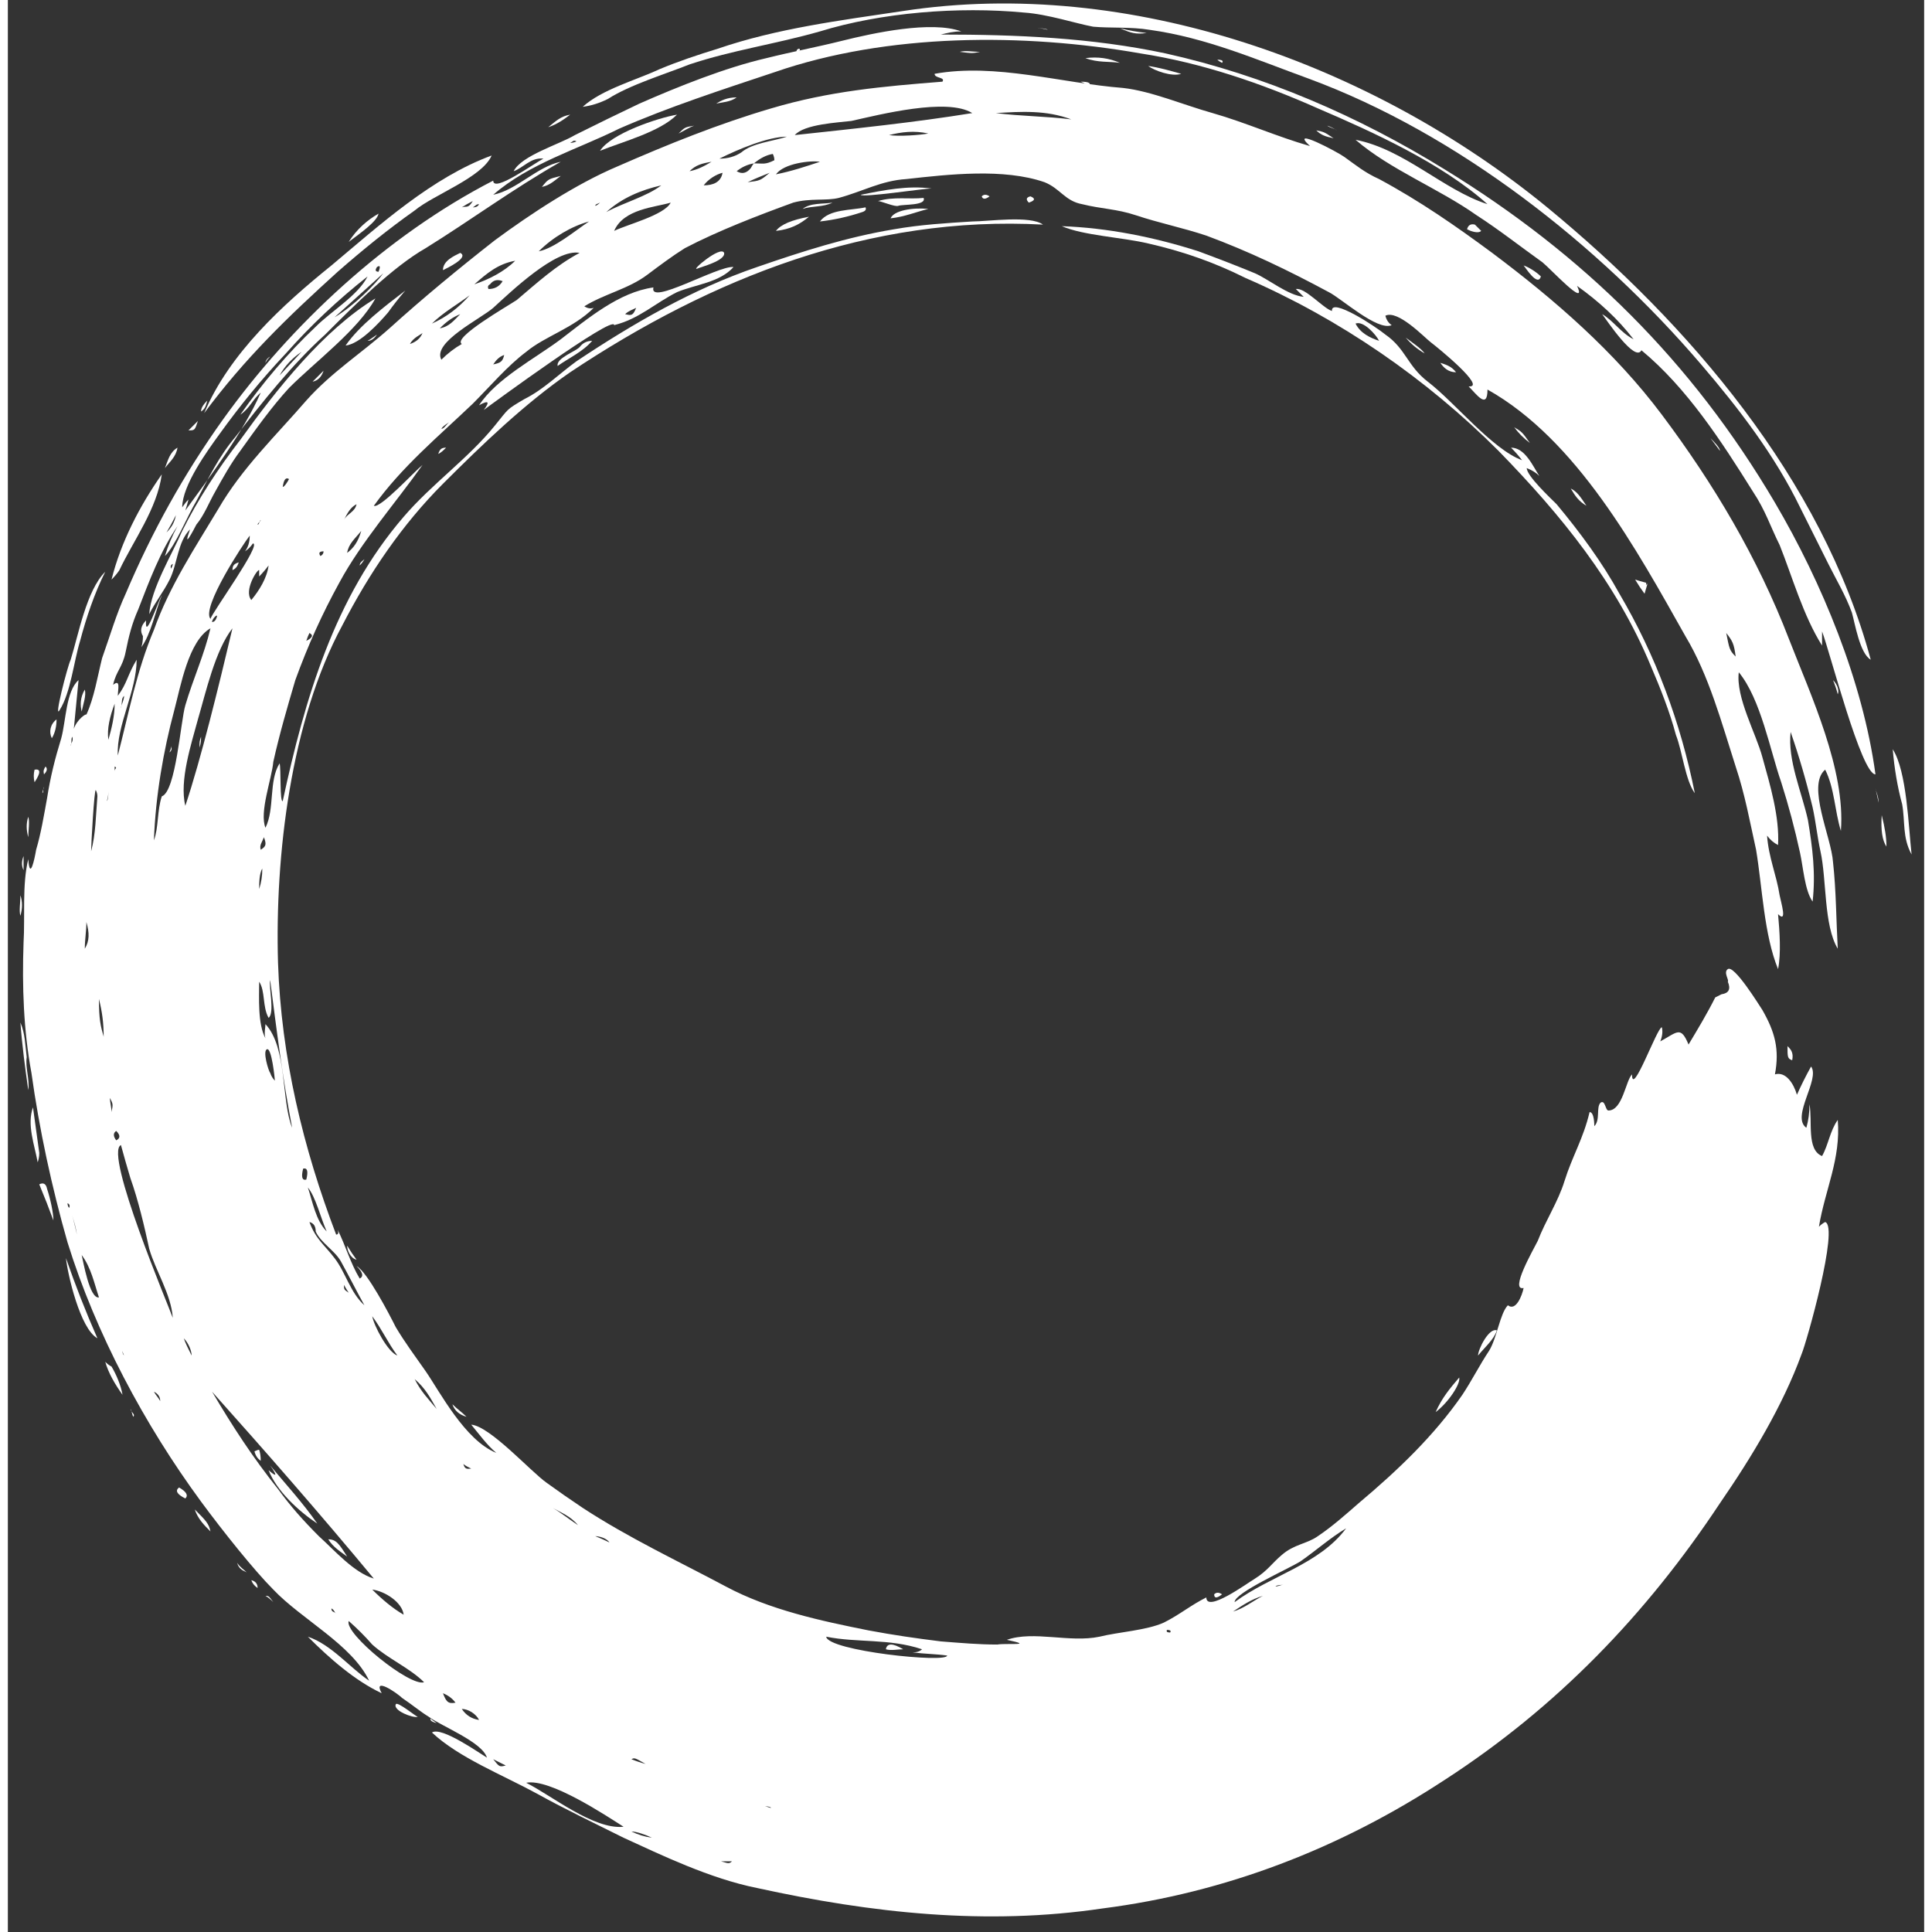
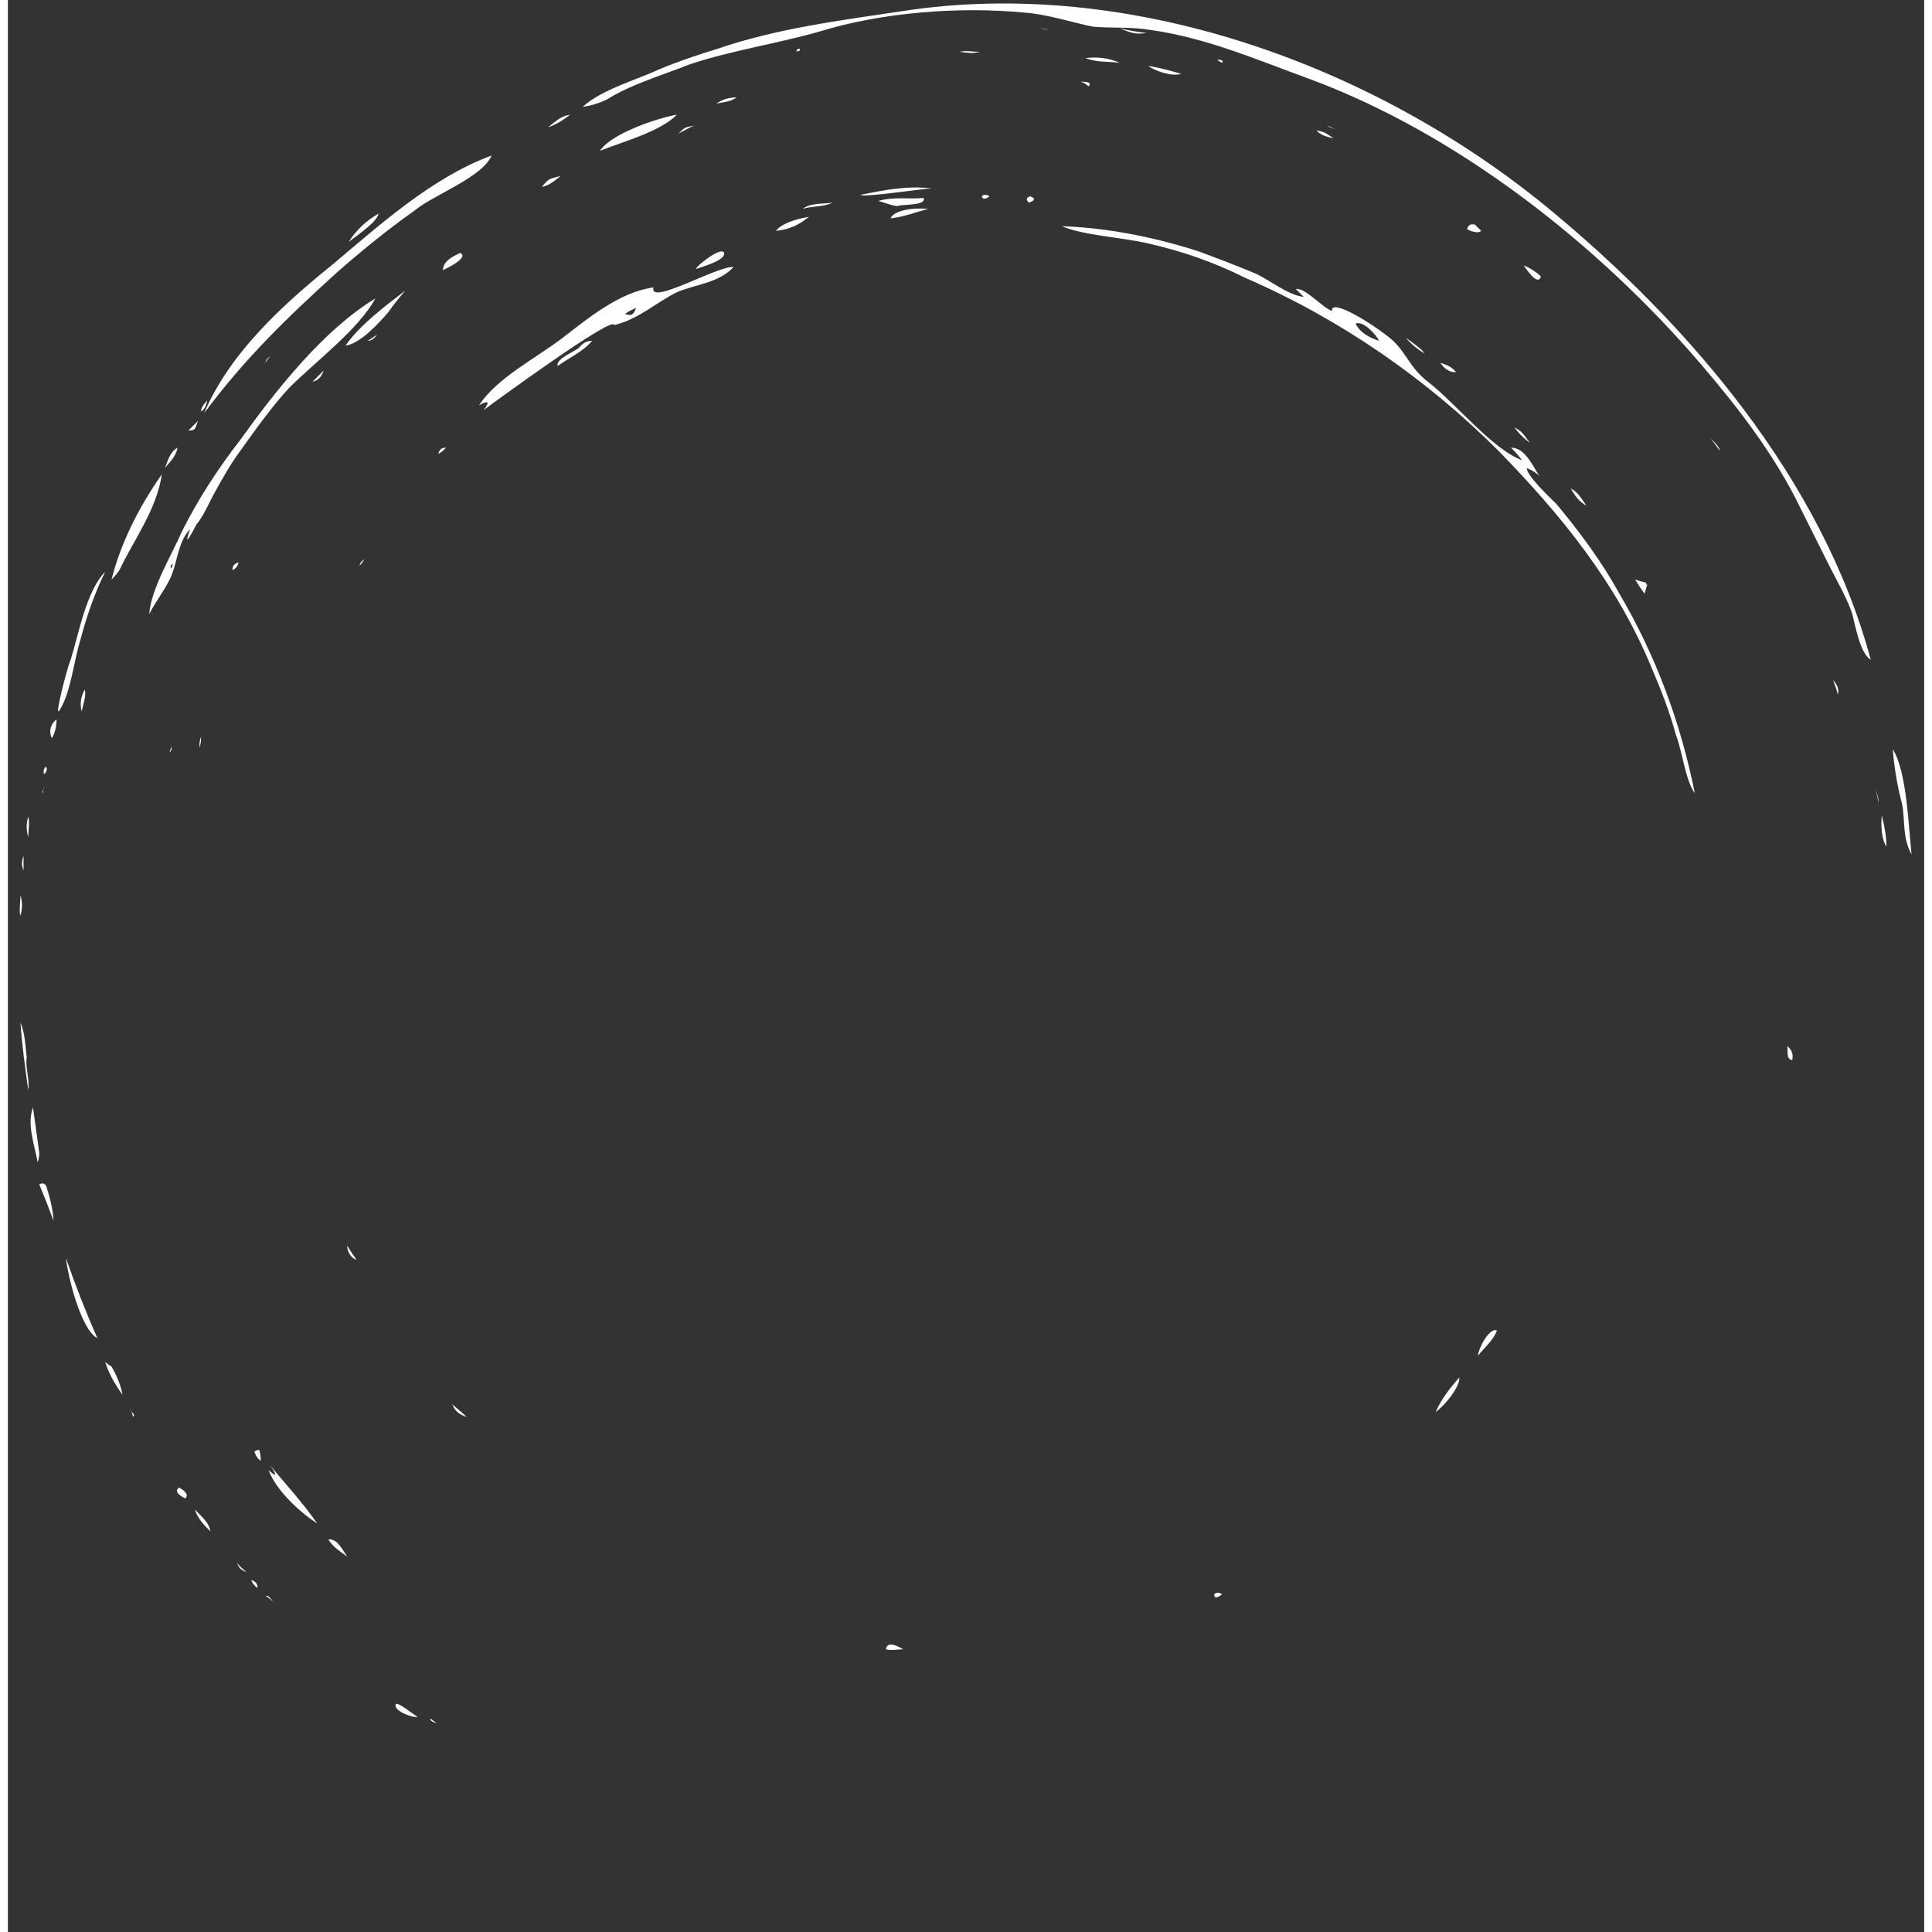
<svg xmlns="http://www.w3.org/2000/svg" version="1.2" viewBox="0 0 122 123" width="32" height="32">
  <rect x="0" y="0" width="122" height="123" fill="#333333" stroke="none" />
  <title>&lt;Group&gt;</title>
  <style> .s0 { fill: #ffffff } </style>
  <g id="&lt;Group&gt;">
-     <path id="&lt;Compound Path&gt;" fill-rule="evenodd" class="s0" d="m112.7 61.7c-0.9-2.2-1-5.2-1.4-7.6-0.4-1.8-0.7-3.5-1.3-5.3-0.9-2.8-1.7-5.8-3.2-8.3-3.1-5.5-6.9-12.5-12.6-15.7 0 1.3-0.7 0.3-1.2-0.2 1.2 0.1-2-2.5-2.4-2.8-0.4-0.3-2.1-2.1-2.9-1.7q0.1 0.4 0.4 0.6c-0.9 0.4-3.2-1.7-4-2.1-2.6-1.4-5.1-2.6-7.8-3.6-1.5-0.5-3-0.8-4.5-1.3-1.2-0.4-2.2-0.4-3.4-0.7-1.1-0.2-1.4-1-2.4-1.4-2.6-0.9-6.1-0.5-8.8-0.2-1.6 0.1-2.8 0.8-4.3 1.2-0.8 0.2-1.8 0-2.9 0.3-2.2 0.8-4.8 1.8-6.9 2.9-0.8 0.5-1.6 1.1-2.4 1.7-1.2 0.9-2.7 1.2-4 2q0.3 0.2 0.6 0.1c-1.3 1.3-3.1 1.8-4.3 2.8-1.2 0.9-2.3 2.2-3.4 3.3-2.2 2.1-4.5 4-6.3 6.5 0.4 0.2 2.6-2.2 3.1-2.6-1.7 2.4-3.9 4.9-5.3 7.5-1.1 2-2 4-2.8 6.2-0.5 1.7-1 3.4-1.4 5.2-0.1 1.1-0.9 3.2-0.5 4.2 0.6-1.2 0.2-3 0.9-4.1 0.1 0.3 0 2.5 0.2 2.4 1.4-6.5 3.3-13 7.7-18.1 1.8-2.1 4.1-3.7 5.8-5.8 0.9-1.1 0.7-1 1.9-1.7 1.2-0.6 2.2-1.6 3.3-2.4 3.6-2.4 7.4-4.6 11.5-6 2.9-1 5.7-1.9 8.7-2.4 1.7-0.3 3.4-0.4 5-0.5 1 0 3.7-0.4 4.5 0.2-11-0.6-21.1 3.4-30.1 9.4-2.9 2-5.6 4.6-8.1 7.1-2.6 2.6-4.7 5.7-6.4 9-3.3 6.1-4.3 14.7-4.1 21.5 0.2 6 1.6 11.8 3.7 17.3q0.2 0 0.1-0.3c0.5 1 0.8 2.1 1.4 3.1q0.4-0.2-0.2-0.8c0.7 0.4 2.1 3.1 2.5 3.9 0.6 1 1.2 1.8 1.9 2.8 0.9 1.3 2.5 4.4 4.5 5.2-0.6-0.5-1.1-1.2-1.6-1.8 1.2 0.1 3.8 3 4.8 3.7q1.1 0.8 2.3 1.6c2.9 1.9 6.1 3.4 9.1 5 2.8 1.5 6.1 2.2 9.1 2.8 1.6 0.3 3 0.5 4.6 0.7 1.3 0.1 2.4 0.2 3.6 0.2 0.5-0.1 2.5 0.1 0.6-0.3 1.7-0.6 4 0.2 5.9-0.2 1.2-0.3 3-0.4 4.1-0.9 1-0.5 1.7-1.1 2.7-1.6 0 1 2.6-0.9 3.1-1.2 0.8-0.5 1.1-1 1.7-1.5 0.8-0.7 1.6-0.7 2.3-1.2 0.9-0.6 1.8-1.4 2.6-2.1 2.5-2.1 4.8-4.3 6.6-6.9 0.6-0.9 1.1-1.9 1.7-2.8 0.5-0.8 0.7-2.4 1.2-2.9 0.5 0.4 0.9-0.6 1-1.1-0.9 0.2 0.6-2.4 0.9-3 0.5-1.3 1.3-2.5 1.7-3.8 0.5-1.6 1.2-2.7 1.6-4.4 0.3 0 0.3 0.8 0.3 0.9 0.4-0.4 0.1-1.2 0.4-1.5 0.3-0.2 0.3 0.5 0.5 0.5 0.9 0 1.1-1.9 1.5-2.3 0 1.5 1.6-3 1.9-3q0.1 0.4-0.1 0.9c1.1-0.6 1.3-1 1.8 0.2 0.6-1 1.2-2 1.7-3q0.2-0.1 0.4-0.2 0.7-0.1 0.4-0.8c0.1-0.1-0.3-0.6 0-0.8 0.4-0.3 2 2.3 2.2 2.6 0.8 1.4 1.1 2.5 0.8 4.1 0.7-0.2 1.2 0.6 1.4 1.3q0.4-0.9 0.9-1.8c0.6 0.8-1.3 3.2-0.3 3.9q0.2-0.7 0.2-1.5c0.2 1.1-0.2 2.9 0.8 3.3 0.4-0.7 0.5-1.6 1-2.3 0.2 2.5-0.8 4.4-1.2 6.8q0.2-0.2 0.4-0.3c0.9 0.3-1.2 7.7-1.5 8.4-1.2 3.3-3.2 6.6-5.2 9.5-4.7 7.1-10.4 13-17.5 17.6-6.7 4.4-14 7.2-21.8 8.2-7.4 1.1-14.7 0.3-22-1.3-3-0.6-6.1-2.1-8.5-3.2-1.8-0.9-3.7-1.8-5.5-2.8-2.2-1.2-5-2.3-6.7-3.9 0.6-0.4 3 1.3 3.5 1.6-0.3-1-2.9-2-3.7-2.6-0.5-0.3-1.1-0.8-1.7-1.2-0.3-0.3-1.9-1.4-1.3-0.3-1.7-0.8-3.3-2.2-4.7-3.6 1.5 0.5 2.7 2 3.9 2.8-1.1-2.3-4.3-3.9-6.1-5.8-1.2-1.2-3.2-3.7-4.6-5.6-3.6-4.9-6.7-10.7-8.5-16.5-1-3.5-1.8-7.2-2.3-10.8-0.5-2.7-0.6-5.5-0.5-8.3 0.1-1.6-0.1-3.7 0.3-5.3 0.1 1.4 0.4 0 0.5-0.6 0.3-1 0.5-2.2 0.7-3.3 0.2-1.3 0.5-2.5 0.9-3.8 0.3-1.1 0.3-3 1.1-3.7-0.1 1-0.2 2.1-0.3 3.1 0.2-0.6 0.8-1 0.8-0.9 0.5-1.1 0.7-2.4 1-3.6 0.5-1.4 0.9-2.8 1.5-4.1 1.7-4 3.7-7.6 6.2-11.1 4.3-6 10.4-11.7 17.2-15.2 0 0.8 2.6-1.1 3.2-1.4-0.8-0.1-1.3 0.6-1.9 0.8 0.5-1 2.9-1.7 3.9-2.3q2-1 4.1-2c2.5-1.1 5.5-2.3 8.1-2.9 1.6-0.4 3.2-0.7 4.8-1.1 2-0.5 5.7-1.3 7.6-0.6-0.5 0-0.9 0.1-1.3 0.2 4.8 0 9.6 0.2 14.3 1.2 6.3 1.4 12.3 4 17.8 7.4 8.8 5.4 15.7 12.2 21 21.2 3 5.1 5.6 11.4 6.4 17.3-0.9 0-2.9-7.8-3.4-9.1q0 0.4 0 0.9c-1.2-1.9-1.9-4.4-2.7-6.4-0.6-1.2-0.9-2.2-1.7-3.4-2-3.2-4.2-6.6-7.1-9-0.4 0.8-2.2-1.9-2.5-2.3 0.7 0.4 1.2 1.2 2 1.6-1-1.3-2.2-2.4-3.6-3.4 0.7 1.5-1.7-1.1-2.2-1.5-1.4-1-2.8-2.1-4.2-3-2.4-1.7-5.5-2.9-7.7-4.8 3.1 0.6 5.6 3.2 8.4 4.1-2.9-2.6-7.3-4.6-10.8-6.1-3.6-1.6-7.4-2.9-11.3-3.5-7.4-1.3-16.1-1.3-23.3 1.2-3.3 1.1-6.7 2.2-9.9 3.6-2.6 1.3-5.7 2.2-8 4.2 1.5-0.3 2.8-1.8 4.3-2.1-3 1.7-5.7 3.7-8.6 5.5-2.1 1.2-4.5 3.6-6.4 5.5-2.1 1.9-4 4.3-5.7 6.5-1.1 1.3-1.7 2.6-2.5 4.1-0.6 1-1.3 2.8-2 3.5q0.3-1 0.8-1.9c-1.1 1.6-1.8 3.5-2.5 5.3-0.4 0.9-0.6 1.7-0.8 2.7-0.2 1-0.6 1.2-0.8 2.1 0.5-0.4 0.3 0.3 0.3 0.7 0.6-0.8 0.6-1.3 1.2-2.3 0 2-1.3 4.2-1.2 6.1 0.7-2.7 1.2-5.4 2.3-8 1-2.8 2.6-5.2 4.1-7.7 1.5-2.6 3.7-4.7 5.6-6.9 1.6-1.8 3.5-3 5.3-4.6 2.1-1.9 4.4-3.8 6.7-5.6 2.3-1.7 5.2-3.6 7.8-4.7 3.2-1.4 6.4-2.7 9.8-3.7 3.7-1.1 7.1-1.4 10.9-1.7 0.2-0.3-0.5-0.2-0.5-0.5 3.9-0.7 8.1 0.6 12 0.9 1.8 0.2 3.9 1.1 5.7 1.6 2.1 0.6 4.1 1.5 6.2 2.1-1.4-1.3 1.8 0.4 2.2 0.7 0.7 0.5 1.3 1 2.2 1.4 2.6 1.4 4.9 3 7.2 4.7 4 3 7.8 6.3 10.8 10.3 3.3 4.4 6.1 9.1 8.1 14.3 1.4 3.6 3.6 8.3 3.3 12.2-0.4-1.3-0.4-2.7-1-3.9-1.2 1 0.4 4.3 0.5 5.9 0.2 1.8 0.2 3.7 0.3 5.5-0.9-1.5-0.7-4.4-1.1-6.2-0.2-0.9-0.3-1.9-0.5-2.8q-0.6-2.5-1.4-4.8c-0.2 1.8 0.7 3.8 1.1 5.6 0.3 1.8 0.5 3.4 0.3 5.2-0.5-0.7-0.6-2.2-0.8-3.1q-0.5-2.3-1.2-4.5c-0.7-2-1.3-5.3-2.7-7-0.2 1.6 1.1 3.9 1.5 5.4 0.5 1.8 1.1 3.8 1 5.6q-0.4-0.2-0.7-0.6c0.1 1.4 0.6 2.5 0.8 3.8 0.1 0.5 0.5 1.8-0.1 1.2 0.1 1.1 0.2 2.5 0 3.5zm-76.9-52.6c0 0 0.2 0 0.4-0.1-0.2-0.1-0.2 0-0.4 0.1zm-6.2 4.1c0.1 0 0.3 0 0.4-0.2-0.2 0-0.2 0.1-0.4 0.2zm-0.7 0c0.3-0.1 0.4 0.1 0.7-0.4q-0.4 0.2-0.7 0.4zm-17.4 18.6q-0.1 0.4-0.2 0.7c1.6-2.2 3.7-5 4.8-7.5-0.5 0.4-0.7 1-1.3 1.4 1.4-2 3-3.9 4.8-5.6 1-1 2.7-2 3.3-3.2-1.9 1.5-3.6 3.1-5.2 4.9-1.6 1.7-2.9 3.3-4.2 5.1-0.8 1.1-2.4 3.3-2.4 4.7q0.2-0.3 0.4-0.5zm12.4-14.4c-1.1 1-2.1 1.9-3.1 2.8 1.2-0.7 2.6-2.1 3.1-2.8zm-0.3-0.1q0.2-0.5-0.1-0.3-0.2 0.3 0.1 0.3zm-4.9 5.1q-0.9 0.6-1.4 1.5zm-8.6 11.5c0.3-0.3 0.5-0.6 0.6-1.1q-0.3 0.6-0.6 1.1zm68 68.1c2.3-1.7 5.4-2.4 7.1-4.7-1 0.6-1.9 1.4-2.9 2.1-0.8 0.5-4.2 2-4.2 2.6zm3.1-1.1c-0.1 0-0.4 0-0.5 0.1 0.2 0 0.3-0.1 0.5-0.1zm-3.2 1.7c0.7-0.2 1.3-0.7 1.9-1-0.7 0.2-1.3 0.6-1.9 1zm-4.2 1.3q0.3 0.1 0.2-0.1-0.3-0.1-0.2 0.1zm-21.7 0.3c0.1 0.9 7.7 1.7 7.7 1.2-0.7-0.1-1.4-0.1-2.2-0.2q0.4 0 0.6-0.2c-2.1-0.7-4.1-0.4-6.1-0.8zm-3.9 10.8c0.1 0 0.3 0.1 0.4 0.1-0.1-0.1-0.3-0.1-0.4-0.1zm-2.8 3.5c0.4 0.1 0.5 0.2 0.7 0-0.3 0-0.5 0-0.7 0zm-5.7-1.9q0.6 0.3 1.3 0.4c-0.4-0.2-1-0.4-1.3-0.4zm0-4.6q0.5 0.2 0.9 0.3c-0.7-0.4-0.7-0.4-0.9-0.3zm-6.7 1.5c1.6 0.8 4.3 3 6.2 2.8-1.1-0.7-4.7-3.1-6.2-2.8zm-2.1-1.5c0.4 0.5 0.4 0.5 0.8 0.4q-0.4-0.2-0.8-0.4zm6.5-14.2q0.5 0.2 0.9 0.4c-0.2-0.3-0.7-0.4-0.9-0.4zm-8.5 11q0.4 0.6 1.1 0.7c-0.2-0.4-0.7-0.7-1.1-0.7zm-0.4-0.4q-0.3-0.4-0.8-0.6c0.2 0.5 0.3 0.7 0.8 0.6zm6.2-12.4c0.5 0.3 1 0.7 1.6 1.1-0.5-0.6-1.1-0.8-1.6-1.1zm-11.5 8.7q-0.7-0.8-1.5-1.5c-0.3 0.8 3.9 4.2 4.8 3.9-0.9-0.9-2.3-1.5-3.3-2.4zm0-3.5c0.6 0.6 1.3 1.2 2 1.6-0.1-0.8-1.2-1.5-2-1.6zm-17.1-35.2c0-0.9-0.1-1.6-0.3-2.4 0 1.3 0.1 1.7 0.3 2.4zm10.6-3.6c-0.1 0.4 0.3 2.1-0.1 2.4-0.4-0.7-0.2-1.7-0.6-2.3 0 1-0.1 2.7 0.4 3.6-0.1-0.3 0-0.7 0-0.9 1.4 1.5 1 4.9 1.7 6.6-0.6-3.1-1-6.3-1.4-9.4zm-10.1 8.4c0.1-0.5 0.1-0.5-0.1-0.9 0 0.3 0.1 0.6 0.1 0.9zm0.3 1.8q0.4-0.2 0-0.6-0.3 0.2 0 0.6zm-3 4.3q0.1-0.2-0.1-0.3c0 0.2 0.1 0.3 0.1 0.3zm0.5 1.7q-0.1-0.6-0.3-1.2c0.1 0.3 0.2 0.8 0.3 1.2zm1.4 4c-0.3-0.9-0.5-1.9-1.1-2.7 0.1 0.4 0.5 2.8 1.1 2.7zm1.6 3.7c0 0-0.1-0.2-0.1-0.3 0 0.1 0 0.2 0.1 0.3zm4.3 0c0-0.3-0.2-0.8-0.5-1.1 0.1 0.3 0.3 0.7 0.5 1.1zm7.9-7.9q0-0.5-0.4-0.6c0.4 1.1 1 1.5 1.6 2.3 0.7 0.9 1 2.2 1.9 3-0.5-0.9-1-1.9-1.5-2.8-0.4-0.7-1.3-1.2-1.6-1.9zm-9.9 10.8q0-0.4-0.4-0.6c0.1 0.2 0.3 0.4 0.4 0.6zm11.2 13.5c-0.1 0-0.1-0.2-0.3-0.3 0 0.2 0.1 0.2 0.3 0.3zm8.1-9.5c0.1 0.4 0.3 0.3 0.5 0.3-0.2-0.1-0.4-0.2-0.5-0.3zm-3.1-5.4c0.4 0.8 0.9 1.3 1.4 1.9-0.4-0.7-0.7-1.3-1.4-1.9zm-2.7-4c0.1 0.6 1 2.3 1.6 2.5-0.6-0.8-1-1.7-1.6-2.5zm-10.2 4.8c1.3 2.2 2.6 4.2 4.2 6.2 0.8 1.1 1.6 2 2.6 3 1 0.9 2.2 2.3 3.5 2.7-3.4-4.1-6.9-8.1-10.3-11.9zm8.7-6.3q-0.2-0.3-0.3-0.5c0 0.3 0 0.3 0.3 0.5zm-2.6-6.7c0.3 0.9 0.5 2.1 1.2 2.8-0.4-0.9-0.7-2.2-1.2-2.8zm-0.3-1.2q-0.2 0.8 0.2 0.7 0.2-0.8-0.2-0.7zm-11 0.6q-0.3-1-0.6-2.1c-1.1 0.5 3.1 10.4 3.3 11-0.1-1.5-1.1-3-1.5-4.4-0.3-1.4-0.7-3.1-1.2-4.5zm8.9-6.7q0.1 0.3 0.3 0.5c0-0.1-0.2-2.1-0.5-2-0.3 0.1 0.1 1.4 0.2 1.5zm-11.7-9.6c0 0.6-0.1 1.1-0.1 1.7 0.3-0.5 0.3-1 0.1-1.7zm2.2-13.6c0-0.2 0.2-0.5 0.2-0.8-0.2 0.2-0.1 0.4-0.2 0.8zm-0.8 2c0.2-0.7 0.4-1.5 0.4-2.3-0.3 0.8-0.5 1.6-0.4 2.3zm-2.4 0.4c0-0.2 0.2-0.3 0.1-0.6-0.1 0.2 0 0.3-0.1 0.6zm2.8 1.6c0-0.2 0.2-0.2 0-0.3 0 0.1 0 0.3 0 0.3zm-0.4 1.3q0 0.3-0.1 0.6c0.1-0.1 0.1-0.5 0.1-0.6zm9.8 4.9c-0.2 0.3-0.2 1-0.2 1.3q0.2-0.6 0.2-1.3zm-10.5-4.6q0-0.2-0.1-0.4c-0.1-0.1-0.3 3.5-0.3 3.9 0.3-1.1 0.3-2.3 0.4-3.5zm10.6 2.6c-0.1 0.3-0.3 0.5-0.2 0.8 0.3-0.2 0.4-0.3 0.2-0.8zm-6.5-2.6c0.9-0.3 1.2-4.8 1.5-5.8 0.5-1.7 1.2-3.2 1.6-4.9-1.4 0.8-1.9 3.7-2.3 5.2-0.7 2.6-1.2 5.5-1.3 8.3 0.3-0.8 0.2-1.9 0.5-2.8zm4.5-10.7c-1.1 1.4-1.7 4.1-2.2 5.8-0.4 1.5-1.2 3.9-0.8 5.5 1-3 2.1-7.5 3-11.3zm-1-0.7c0.1-0.3-0.3 0.1-0.3 0.3q0.2 0 0.3-0.3zm5.9 1q-0.1 0.2-0.2 0.5 0.6-0.3 0.2-0.5zm-2.6-4.3q-0.3 0.4-0.6 0.7 0-0.2 0-0.4c-0.1-0.1-1 1.3-0.5 1.9 0.5-0.6 1-1.4 1.1-2.2zm-1.2-1.9c-0.4 0.5-3.1 4.6-2.5 5.3 0.1-0.4 3.3-4.8 2.7-4.8q-0.2 0.3-0.5 0.5 0.3-0.4 0.3-1zm2.1-3.1c0.1 0 0.3-0.3 0.4-0.5q-0.3-0.2-0.4 0.5zm-1.4 2.1c0 0.1-0.2 0.2-0.2 0.3 0.1 0 0.1-0.2 0.2-0.3zm4 2q-0.4 0-0.2 0.3 0.2-0.1 0.2-0.3zm2.4-1.3c-0.4 0.5-0.8 0.8-0.9 1.4 0.4-0.3 0.7-0.7 0.9-1.4zm-0.3-1.7c-0.4 0.2-0.6 0.6-0.8 1 0.2-0.4 0.7-0.5 0.8-1zm6-5.3c-0.1 0.1-0.5 0.3-0.6 0.5 0.2 0 0.3-0.3 0.6-0.5zm8.2-10.7c-1.5-0.3-4.4 2.5-5.5 3.5-0.8 0.7-3.9 2.2-3.3 3.3q0.6-0.6 1.3-1c-0.6-0.4 2.9-2.4 3.5-2.8 1.3-1.1 2.5-2.2 4-3zm-5.7 2q-0.2 0.1-0.1 0.3 0.6 0 0.9-0.5-0.5-0.2-0.8 0.2zm-3.7 2.5c0.9-0.4 1.7-1 2.4-1.8-0.8 0.6-1.7 1.1-2.4 1.8zm0.5 0.3c0.6-0.1 0.9-0.5 1.3-0.9-0.5 0.2-0.9 0.5-1.3 0.9zm-1.1 0.3c-0.1 0.1-0.6 0.3-0.8 0.7q0.6-0.2 0.8-0.7zm5.2 1.4c-0.3 0.1-0.5 0.3-0.7 0.6 0.5-0.1 0.6-0.2 0.7-0.6zm-1.9-4.5c0.9-0.3 1.9-0.8 2.6-1.5-1.1 0.2-1.8 0.8-2.6 1.5zm7.3-4c-1.1 0.3-2.3 1-3.2 1.9 1-0.2 2.3-1.3 3.2-1.9zm1.1-0.6c1.1-0.6 2.6-1 3.5-1.7-1.3 0.3-2.5 0.8-3.5 1.7zm-0.4-0.6c-0.2 0.1-0.3 0.1-0.3 0.2 0.1 0 0.3-0.2 0.3-0.2zm4.5 0c-1 0.3-3 0.4-3.6 1.8 0.8-0.4 3.2-1 3.6-1.8zm1.2-2c0.5-0.1 0.9-0.3 1.4-0.6-0.6 0.1-1 0.2-1.4 0.6zm2.1 0.1c-0.4 0.1-0.9 0.4-1.2 0.8 0.6 0 1.1-0.2 1.2-0.8zm1.2-1.3c0.7-0.6 2-0.7 2.9-1-1.2 0-3.1 0.8-4.3 1.4q0.8 0 1.4-0.4zm0.6 1q0.1-0.2 0.2-0.3-0.6 0.1-1.1 0.5 0.5 0.3 0.9-0.2zm1.2 0.3c-0.5 0.2-1 0.4-1.4 0.6 0.8-0.1 0.8-0.1 1.4-0.6zm0.3-0.8q0-0.2-0.1-0.4-0.6 0.1-1.2 0.6c0.6 0 0.7 0.1 1.3-0.2zm2.9 0.1c-0.6-0.1-2.3 0.1-2.8 0.8 1-0.2 1.9-0.5 2.8-0.8zm6.9-1.8c-0.9-0.2-1.7-0.1-2.5 0.1 0.6 0.1 2 0 2.5-0.1zm2.8-1.3c-1.6-1-5.9 0.1-7.7 0.5-0.8 0.1-3 0.2-3.6 0.9 3.7-0.4 7.6-0.8 11.3-1.4zm6.3 0.4c-1.6-0.6-3.2-0.5-4.8-0.4 1.6 0.2 3.2 0.2 4.8 0.4zm42.3 34.2c-0.1-0.8-0.2-1-0.6-1.5 0.2 1 0.2 1.1 0.6 1.5z" />
    <path id="&lt;Path&gt;" class="s0" d="m38.2 6.3c1.4-0.9 3.7-1.6 5.2-2.2 2.7-0.9 5.5-1.3 8.3-2.1 3.9-1.2 8.8-1.6 13-1.2 1.5 0.1 3.3 0.7 4.4 0.9 1.1 0.1 2.4 0 3.6 0.2 3.6 0.5 6.8 1.9 10.1 3.1 9.5 3.5 18.5 10.6 25 18.2 2.4 2.8 4.7 5.8 6.3 9.1q0.9 1.8 1.8 3.6c0.5 1 1.1 2 1.5 3.1 0.2 0.7 0.5 2.6 1.2 3-3.1-11.5-11.6-21.4-20.6-28.8-11.1-9.1-26.6-14.7-41-12.5-4 0.6-8 1.1-11.8 2.4-1.3 0.4-2.5 0.8-3.7 1.3-1.5 0.7-3.7 1.3-4.9 2.4q0.8-0.1 1.6-0.5z" />
    <path id="&lt;Compound Path&gt;" fill-rule="evenodd" class="s0" d="m107.4 50.5c-0.6-0.8-0.8-2.7-1.2-3.7-0.4-1.5-1-3-1.6-4.4-2.2-5.3-5.7-9.6-9.7-13.7-4.6-4.6-10.1-8.4-16.1-11-2-1-4-1.7-6.2-2.2-1.7-0.4-4.1-0.5-5.5-1.1 2.9 0.1 5.9 0.7 8.7 1.6q1.9 0.7 3.6 1.4c0.9 0.4 2.1 1.4 3.1 1.5q-0.3-0.3-0.5-0.5c0.6-0.1 1.7 1.2 2.3 1.4-0.1-0.9 2.8 1 3.4 1.5 1.3 0.9 1.4 2 2.7 3 1.7 1.3 4.1 4.3 6 5q-0.3-0.4-0.7-0.8c0.9 0 1.4 1.2 1.8 1.8q-0.3-0.3-0.8-0.5c0 0.5 1.5 1.9 1.9 2.3 1.5 1.8 2.9 3.7 4 5.7 2.3 3.9 3.9 8.2 4.8 12.7zm-20.1-28.8c-0.2-0.4-1-1.3-1.5-1.1 0.3 0.6 0.9 0.9 1.5 1.1z" />
    <path id="&lt;Compound Path&gt;" fill-rule="evenodd" class="s0" d="m38.6 20.7c0-0.7-7.9 5.1-8.3 5.4q0.6-0.8-0.3-0.3c1.1-1.7 3.6-3 5.2-4.2 1.7-1.3 3.7-3 5.9-3.3-0.3 1.2 4.1-1.4 5.1-1.3-0.9 1-2.4 1.1-3.6 1.6-1.4 0.7-2.4 1.7-4 2.1zm0.7-0.7c0.4 0.1 0.5 0.1 0.7-0.4-0.2 0.1-0.5 0.2-0.7 0.4z" />
    <path id="&lt;Path&gt;" class="s0" d="m12.5 26.3c2.6-3.5 5.3-6.1 8.5-9 1.6-1.4 3.2-2.7 4.9-3.9 1.2-1 4.3-2.1 4.9-3.5-3.8 1.4-7.1 4.4-10.2 7-3.1 2.5-6.5 5.6-8.1 9.4z" />
    <path id="&lt;Compound Path&gt;" fill-rule="evenodd" class="s0" d="m17.9 24.7c-1.1 1.2-2.1 2.6-3.1 4-0.6 0.8-1.1 1.7-1.6 2.6-0.4 0.7-0.7 1.5-1.2 2.1-0.2 0.4-0.9 1.7-0.4 0.3-0.8 0.8-0.8 2.2-1.3 3.2-0.4 0.8-0.9 1.4-1.3 2.2 0.1-1.6 1.5-3.9 2.1-5.3 1-2 2.3-4 3.7-5.8 2.3-3.2 5.3-7 8.6-9-1.1 2-3.8 4-5.5 5.7zm-7.4 11.2q-0.2 0.1-0.1 0.3 0.1-0.2 0.1-0.3z" />
    <path id="&lt;Path&gt;" class="s0" d="m7.1 36.3c0.9-1.9 2.4-3.9 2.7-6.1-1.4 2-2.6 4.3-3.2 6.7q0.3-0.3 0.5-0.6z" />
    <path id="&lt;Path&gt;" class="s0" d="m3.3 45.2c0.7-1.1 0.9-3.1 1.3-4.4 0.4-1.5 0.9-3 1.6-4.4-1.2 1.2-1.7 4-2.2 5.6-0.2 0.4-1.1 3.9-0.7 3.2z" />
    <path id="&lt;Path&gt;" class="s0" d="m24.2 19.9q0.5-0.7 1.1-1.4c-1.3 1-2.9 2.2-3.8 3.5 0.9-0.1 2.1-1.4 2.7-2.1z" />
    <path id="&lt;Path&gt;" class="s0" d="m120.6 51.2c0.2 1.1 0 2.1 0.6 3.2-0.2-1.8-0.3-5.3-1.2-6.7 0.1 1.2 0.3 2.4 0.6 3.5z" />
    <path id="&lt;Path&gt;" class="s0" d="m42.6 7.3c-1.2 0.2-4.2 1.2-4.9 2.3 1.5-0.6 3.8-1.2 4.9-2.3z" />
    <path id="&lt;Path&gt;" class="s0" d="m56.7 13.1c0.3-0.1 1.8 0 1.6-0.5-0.9 0.1-1.9-0.1-2.9 0.2 0.2 0 1.1 0.4 1.3 0.3z" />
-     <path id="&lt;Path&gt;" class="s0" d="m54.4 13.5q0.3-0.1 0.2-0.3c-0.9 0.2-2.3 0.1-2.9 0.9 0.9-0.1 1.8-0.3 2.7-0.6z" />
    <path id="&lt;Path&gt;" class="s0" d="m3.7 80.1c0.1 1 0.9 4.5 2 5.1q-1.1-2.5-2-5.1z" />
    <path id="&lt;Path&gt;" class="s0" d="m92.4 87.7c-0.6 0.7-1.1 1.3-1.5 2.2 0.8-0.6 1.6-1.8 1.5-2.2z" />
    <path id="&lt;Path&gt;" class="s0" d="m43.9 17.1c0.2-0.1 1.8-0.5 1.7-1-0.2-0.5-2.2 1.2-1.7 1z" />
    <path id="&lt;Path&gt;" class="s0" d="m54.3 12.4c0.1 0.2 4-0.4 4.5-0.4-1.5-0.2-3 0.1-4.5 0.4z" />
    <path id="&lt;Path&gt;" class="s0" d="m56.2 13.9c0.9-0.1 1.6-0.4 2.4-0.6-1-0.1-2.2 0.1-2.4 0.6z" />
    <path id="&lt;Path&gt;" class="s0" d="m94.8 84.7c-0.5-0.2-1.2 1.2-1.2 1.6 0.4-0.5 1-1 1.2-1.6z" />
    <path id="&lt;Path&gt;" class="s0" d="m1.2 67.3c-0.1-0.8-0.1-1.5-0.4-2.2 0.1 1.4 0.3 2.9 0.5 4.3 0.1-0.7-0.2-1.4-0.1-2.1z" />
-     <path id="&lt;Path&gt;" class="s0" d="m8.6 40.5q0 0.4-0.1 0.7c0.6-0.8 0.9-2.3 1.3-3.3-0.2 0.3-1.1 3-1 1.6q-0.5 0.5-0.2 1z" />
    <path id="&lt;Path&gt;" class="s0" d="m48.9 14.7c0.9-0.1 1.5-0.4 2.1-0.9-1.1 0.2-1.8 0.5-2.1 0.9z" />
    <path id="&lt;Path&gt;" class="s0" d="m2 73.4q-0.2-1.5-0.4-2.9c-0.4 1.1 0.1 2.4 0.3 3.5q0.1-0.3 0.1-0.6z" />
    <path id="&lt;Path&gt;" class="s0" d="m23.6 13.6c-0.7 0.4-1.4 1-1.9 1.8 0.8-0.6 1.8-1.3 1.9-1.8z" />
    <path id="&lt;Path&gt;" class="s0" d="m36.4 22.1c-0.3 0.3-1.5 0.7-1.4 1.2 0.7-0.5 1.6-0.9 2.2-1.6q-0.5 0-0.8 0.4z" />
    <path id="&lt;Path&gt;" class="s0" d="m27.7 17.2c0.2-0.1 1.7-0.8 1.1-1.1-0.4 0.2-1.1 0.5-1.1 1.1z" />
    <path id="&lt;Path&gt;" class="s0" d="m2.5 75.7q-0.1-0.5-0.5-0.3 0.5 1.2 0.9 2.3c0-0.5-0.2-1.4-0.4-2z" />
    <path id="&lt;Path&gt;" class="s0" d="m6.6 87q-0.2-0.1-0.4-0.3c0.2 0.7 0.6 1.4 1.1 2.1-0.1-0.6-0.4-1.3-0.7-1.8z" />
    <path id="&lt;Path&gt;" class="s0" d="m70.8 4c-0.7-0.3-1.4-0.4-2.2-0.3 0.8 0.3 1.5 0.2 2.2 0.3z" />
    <path id="&lt;Path&gt;" class="s0" d="m24.7 108.5c-0.2 0.4 1.1 0.9 1.4 0.8-0.1 0-1.3-1-1.4-0.8z" />
    <path id="&lt;Path&gt;" class="s0" d="m50.6 13.3c0.6-0.2 1.3-0.1 1.9-0.4-0.6 0.1-1.4 0-1.9 0.4z" />
    <path id="&lt;Path&gt;" class="s0" d="m96.5 16.9c0.1 0.1 0.9 1.4 1.1 0.7-0.3-0.3-0.8-0.6-1.1-0.7z" />
    <path id="&lt;Path&gt;" class="s0" d="m72.6 4.2c0.4 0.3 1.5 0.7 2.1 0.5-0.7-0.2-1.4-0.4-2.1-0.5z" />
    <path id="&lt;Path&gt;" class="s0" d="m119.3 51.9q-0.1 1.4 0.3 2c0-0.6-0.1-1.2-0.3-2z" />
    <path id="&lt;Path&gt;" class="s0" d="m104.3 37.1q-0.4-0.1-0.7-0.2 0.3 0.5 0.6 0.9c0.4-1.4 0.1-0.2 0.1-0.7z" />
    <path id="&lt;Path&gt;" class="s0" d="m93.4 14.3q-0.4-0.1-0.5 0.3c0.2 0.1 0.7 0.3 0.9 0.1q-0.2-0.2-0.4-0.4z" />
    <path id="&lt;Path&gt;" class="s0" d="m90.2 22.5c-0.2-0.3-0.8-0.7-1.2-1q0.5 0.6 1.2 1z" />
    <path id="&lt;Path&gt;" class="s0" d="m11.9 96.1c0.2 0.6 0.6 1 1 1.4-0.1-0.5-0.3-0.7-1-1.4z" />
    <path id="&lt;Path&gt;" class="s0" d="m100.5 32.2c-0.4-0.6-0.6-0.9-1-1.1 0.3 0.5 0.5 0.8 1 1.1z" />
    <path id="&lt;Path&gt;" class="s0" d="m34 11.9c0.5-0.1 0.8-0.4 1.2-0.7-0.8 0.2-0.8 0.2-1.2 0.7z" />
    <path id="&lt;Path&gt;" class="s0" d="m3.1 45.8c-0.4 0.3-0.5 0.8-0.3 1.2q0.3-0.5 0.3-1.2z" />
    <path id="&lt;Path&gt;" class="s0" d="m91.2 23.1c0.2 0.3 0.5 0.6 1 0.6-0.3-0.4-0.7-0.5-1-0.6z" />
    <path id="&lt;Path&gt;" class="s0" d="m10.8 28.5c-0.5 0.3-0.6 0.8-0.8 1.3 0.3-0.4 0.7-0.7 0.8-1.3z" />
    <path id="&lt;Path&gt;" class="s0" d="m46.4 6.2c-0.6 0-1 0.2-1.3 0.4 0.4-0.1 0.9-0.1 1.3-0.4z" />
    <path id="&lt;Path&gt;" class="s0" d="m72.5 2.1q-0.9-0.1-1.7-0.3c0.7 0.3 1 0.4 1.7 0.3z" />
    <path id="&lt;Path&gt;" class="s0" d="m96.9 28.2c-0.5-0.7-0.5-0.7-1-1 0.3 0.4 0.6 0.7 1 1z" />
    <path id="&lt;Path&gt;" class="s0" d="m29.2 90.2c-0.3-0.3-0.6-0.5-0.9-0.8q0.2 0.6 0.9 0.8z" />
-     <path id="&lt;Path&gt;" class="s0" d="m61.9 3.3c-0.5 0-0.9-0.1-1.3 0 0.8 0.1 0.8 0.1 1.3 0z" />
+     <path id="&lt;Path&gt;" class="s0" d="m61.9 3.3c-0.5 0-0.9-0.1-1.3 0 0.8 0.1 0.8 0.1 1.3 0" />
    <path id="&lt;Path&gt;" class="s0" d="m84.4 8.8c-0.6-0.4-0.6-0.4-1.1-0.5 0.3 0.3 0.6 0.4 1.1 0.5z" />
    <path id="&lt;Path&gt;" class="s0" d="m35.8 7.3c-0.6 0.1-0.9 0.4-1.4 0.8 0.6-0.2 1-0.5 1.4-0.8z" />
    <path id="&lt;Path&gt;" class="s0" d="m113.6 67.5c0.1-0.5-0.1-0.7-0.3-0.9 0 0.7 0 0.8 0.3 0.9z" />
    <path id="&lt;Path&gt;" class="s0" d="m42.7 8.5c0.4-0.2 0.7-0.4 1-0.5-0.6 0.1-0.6 0.1-1 0.5z" />
    <path id="&lt;Path&gt;" class="s0" d="m22.2 80.2q-0.3-0.4-0.6-0.9c0 0.3 0.2 0.8 0.6 0.9z" />
    <path id="&lt;Path&gt;" class="s0" d="m4.9 43.9c-0.3 0.5-0.3 1-0.2 1.4 0.1-0.5 0.3-1 0.2-1.4z" />
    <path id="&lt;Path&gt;" class="s0" d="m1.3 52q-0.2 0.6 0 1.3c0-0.4 0.1-1 0-1.3z" />
    <path id="&lt;Path&gt;" class="s0" d="m0.8 57c0 0.5-0.1 1 0 1.3q0.2-0.7 0-1.3z" />
    <path id="&lt;Path&gt;" class="s0" d="m12.1 26.8q-0.3 0.3-0.6 0.6c0.4 0 0.4 0 0.6-0.6z" />
    <path id="&lt;Path&gt;" class="s0" d="m108.4 27.9q0.3 0.4 0.6 0.8c0-0.2-0.4-0.6-0.6-0.8z" />
    <path id="&lt;Path&gt;" class="s0" d="m65.1 12.5q-0.4 0.1-0.1 0.4 0.6-0.2 0.1-0.4z" />
    <path id="&lt;Path&gt;" class="s0" d="m62 12.5q0.1 0.3 0.5 0-0.3-0.2-0.5 0z" />
    <path id="&lt;Path&gt;" class="s0" d="m27.4 28.9c0.2-0.1 0.3-0.2 0.5-0.4-0.3 0-0.4 0.1-0.5 0.4z" />
-     <path id="&lt;Path&gt;" class="s0" d="m1.7 49q-0.1 0.4 0 0.8 0.6-0.9 0-0.8z" />
    <path id="&lt;Path&gt;" class="s0" d="m116.2 43.3q0.2 0.5 0.3 0.9c0.1-0.2 0-0.6-0.3-0.9z" />
    <path id="&lt;Path&gt;" class="s0" d="m20.1 23.6l-0.7 0.7q0.5-0.1 0.7-0.7z" />
    <path id="&lt;Path&gt;" class="s0" d="m2.3 49.3q0.3-0.3 0.1-0.5c-0.2 0.3-0.1 0.4-0.1 0.5z" />
    <path id="&lt;Path&gt;" class="s0" d="m1 54.5q-0.2 0.5 0 0.9c0-0.3 0-0.7 0-0.9z" />
    <path id="&lt;Path&gt;" class="s0" d="m84.6 8.3q-0.3-0.2-0.6-0.3c0.1 0.1 0.5 0.2 0.6 0.3z" />
    <path id="&lt;Path&gt;" class="s0" d="m76.8 101.5q0 0.4 0.5 0-0.3-0.2-0.5 0z" />
    <path id="&lt;Path&gt;" class="s0" d="m118.9 50.2q0.1 0.4 0.2 0.9c0-0.4-0.2-0.8-0.2-0.9z" />
    <path id="&lt;Path&gt;" class="s0" d="m68.8 5.5q0.3-0.3-0.5-0.3 0.3 0.1 0.5 0.3z" />
    <path id="&lt;Path&gt;" class="s0" d="m15.5 100.6q0.1 0.3 0.4 0.5 0-0.4-0.4-0.5z" />
    <path id="&lt;Path&gt;" class="s0" d="m23.5 21.3c-0.3 0.2-0.4 0.3-0.6 0.4 0.2 0 0.4-0.1 0.6-0.4z" />
    <path id="&lt;Path&gt;" class="s0" d="m12.7 25.5c-0.3 0.3-0.4 0.5-0.4 0.7 0.3-0.2 0.3-0.4 0.4-0.7z" />
    <path id="&lt;Path&gt;" class="s0" d="m77.3 4c0 0 0.2-0.2-0.3-0.2q0.1 0.1 0.3 0.2z" />
    <path id="&lt;Path&gt;" class="s0" d="m66.2 1.9c-0.1-0.1-0.5-0.1-0.7-0.1q0.4 0 0.7 0.1z" />
    <path id="&lt;Path&gt;" class="s0" d="m7.8 89.7c0.1 0.1 0.1 0.4 0.2 0.5 0.1-0.2-0.1-0.2-0.2-0.5z" />
    <path id="&lt;Path&gt;" class="s0" d="m10.9 94.7q-0.4 0.3 0.4 0.7 0.3-0.3-0.4-0.7z" />
    <path id="&lt;Path&gt;" class="s0" d="m16.4 101.6c0.2 0.1 0.4 0.3 0.5 0.4-0.3-0.4-0.3-0.4-0.5-0.4z" />
    <path id="&lt;Path&gt;" class="s0" d="m16.4 23.1q0.1-0.2 0.3-0.4c-0.2 0.1-0.3 0.3-0.3 0.4z" />
    <path id="&lt;Path&gt;" class="s0" d="m22.7 35.6c-0.1 0.1-0.3 0.2-0.3 0.4q0.2-0.2 0.3-0.4z" />
    <path id="&lt;Path&gt;" class="s0" d="m15.2 100.1c-0.2-0.2-0.4-0.3-0.6-0.6 0.1 0.4 0.4 0.5 0.6 0.6z" />
    <path id="&lt;Path&gt;" class="s0" d="m50.2 3.3c0.1-0.1 0.3 0 0.2-0.2-0.2 0-0.2 0.2-0.2 0.2z" />
    <path id="&lt;Path&gt;" class="s0" d="m27.3 109.7q-0.3-0.2-0.4-0.3c0 0.1 0 0.2 0.4 0.3z" />
    <path id="&lt;Path&gt;" class="s0" d="m2.3 50.1c0 0.1-0.1 0.2-0.1 0.4 0.1-0.1 0-0.2 0.1-0.4z" />
    <path id="&lt;Path&gt;" class="s0" d="m16.6 93.6c0.5 1.3 1.9 2.6 3.1 3.4-0.9-1.3-2-2.5-3-3.7q0.7 1-0.1 0.3z" />
    <path id="&lt;Path&gt;" class="s0" d="m21.6 99.1c-0.5-0.8-0.7-1.1-1.2-1.1 0.3 0.5 0.8 0.8 1.2 1.1z" />
    <path id="&lt;Path&gt;" class="s0" d="m16.1 93q0-0.4-0.1-0.7-0.1 0-0.3 0.1 0.1 0.4 0.4 0.6z" />
    <path id="&lt;Path&gt;" class="s0" d="m10.4 47.5c0 0.2-0.1 0.3-0.1 0.4 0.2-0.2 0.1-0.3 0.1-0.4z" />
    <path id="&lt;Path&gt;" class="s0" d="m12.2 47.6c0.1-0.3 0.1-0.5 0.1-0.7-0.1 0.3-0.1 0.3-0.1 0.7z" />
    <path id="&lt;Path&gt;" class="s0" d="m57 105q-1-0.6-1.1 0c0.3 0.1 0.8 0 1.1 0z" />
    <path id="&lt;Path&gt;" class="s0" d="m14.3 36.3c0.2-0.1 0.3-0.2 0.4-0.5-0.3 0.1-0.4 0.2-0.4 0.5z" />
  </g>
</svg>